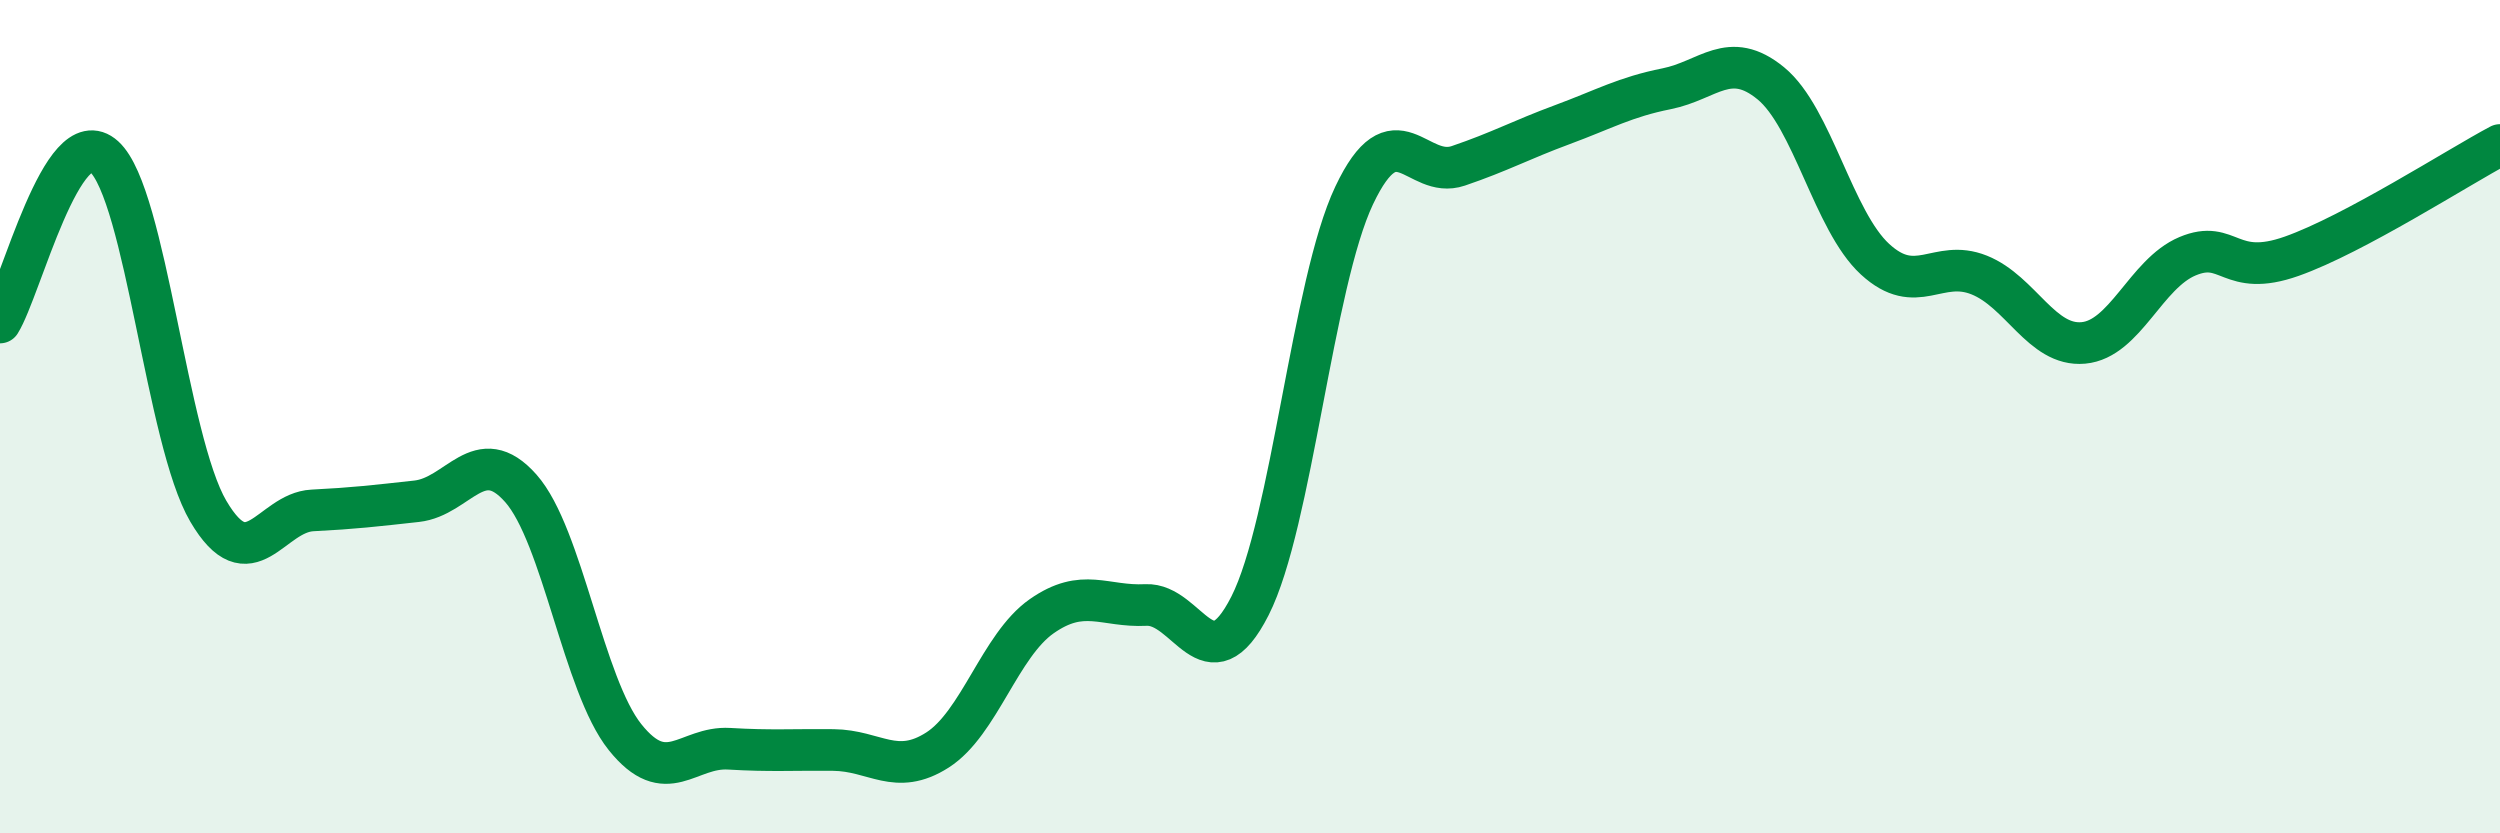
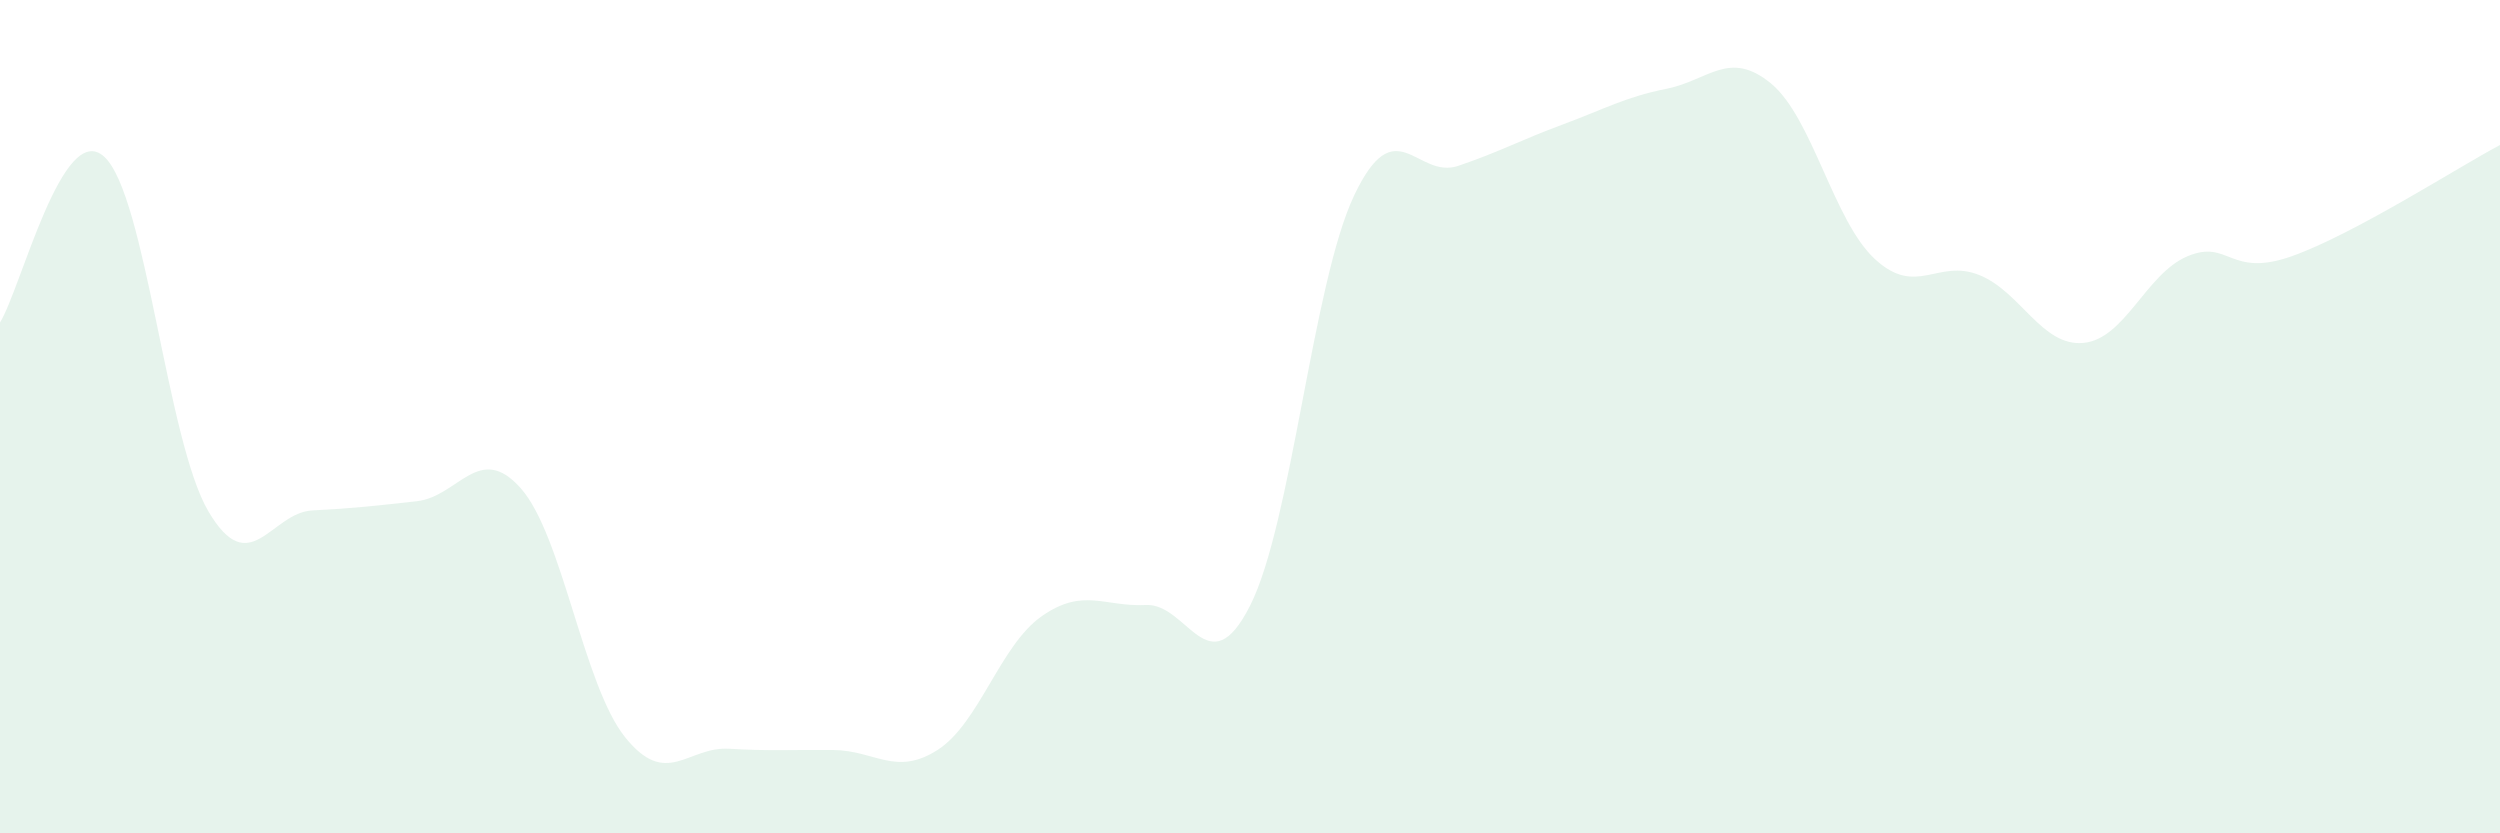
<svg xmlns="http://www.w3.org/2000/svg" width="60" height="20" viewBox="0 0 60 20">
  <path d="M 0,7.74 C 0.5,6.94 1.5,2.85 2.5,3.76 C 3.5,4.67 4,10.57 5,12.27 C 6,13.97 6.5,12.3 7.5,12.25 C 8.5,12.2 9,12.14 10,12.03 C 11,11.92 11.5,10.59 12.5,11.72 C 13.5,12.85 14,16.44 15,17.69 C 16,18.94 16.5,17.91 17.5,17.97 C 18.5,18.03 19,17.99 20,18 C 21,18.01 21.5,18.64 22.5,18 C 23.5,17.36 24,15.49 25,14.79 C 26,14.09 26.5,14.57 27.5,14.52 C 28.5,14.47 29,16.51 30,14.54 C 31,12.57 31.5,6.8 32.5,4.69 C 33.5,2.58 34,4.32 35,3.98 C 36,3.64 36.5,3.36 37.5,2.99 C 38.5,2.62 39,2.33 40,2.13 C 41,1.93 41.5,1.18 42.5,2 C 43.5,2.82 44,5.3 45,6.22 C 46,7.14 46.5,6.2 47.5,6.6 C 48.5,7 49,8.32 50,8.23 C 51,8.14 51.5,6.57 52.5,6.15 C 53.5,5.73 53.5,6.68 55,6.15 C 56.5,5.62 59,4.01 60,3.48L60 20L0 20Z" fill="#008740" opacity="0.1" stroke-linecap="round" stroke-linejoin="round" />
-   <path d="M 0,7.74 C 0.5,6.94 1.5,2.85 2.5,3.76 C 3.5,4.67 4,10.57 5,12.27 C 6,13.97 6.5,12.3 7.5,12.25 C 8.5,12.2 9,12.14 10,12.03 C 11,11.92 11.5,10.59 12.5,11.72 C 13.5,12.85 14,16.44 15,17.69 C 16,18.94 16.5,17.91 17.5,17.97 C 18.5,18.03 19,17.99 20,18 C 21,18.01 21.5,18.64 22.5,18 C 23.5,17.36 24,15.49 25,14.79 C 26,14.09 26.5,14.57 27.5,14.52 C 28.5,14.47 29,16.51 30,14.54 C 31,12.57 31.5,6.8 32.5,4.69 C 33.5,2.58 34,4.32 35,3.98 C 36,3.64 36.5,3.36 37.5,2.99 C 38.5,2.62 39,2.33 40,2.13 C 41,1.93 41.5,1.18 42.5,2 C 43.5,2.82 44,5.3 45,6.22 C 46,7.14 46.5,6.2 47.5,6.6 C 48.5,7 49,8.32 50,8.23 C 51,8.14 51.5,6.57 52.5,6.15 C 53.5,5.73 53.5,6.68 55,6.15 C 56.5,5.62 59,4.01 60,3.48" stroke="#008740" stroke-width="1" fill="none" stroke-linecap="round" stroke-linejoin="round" />
</svg>